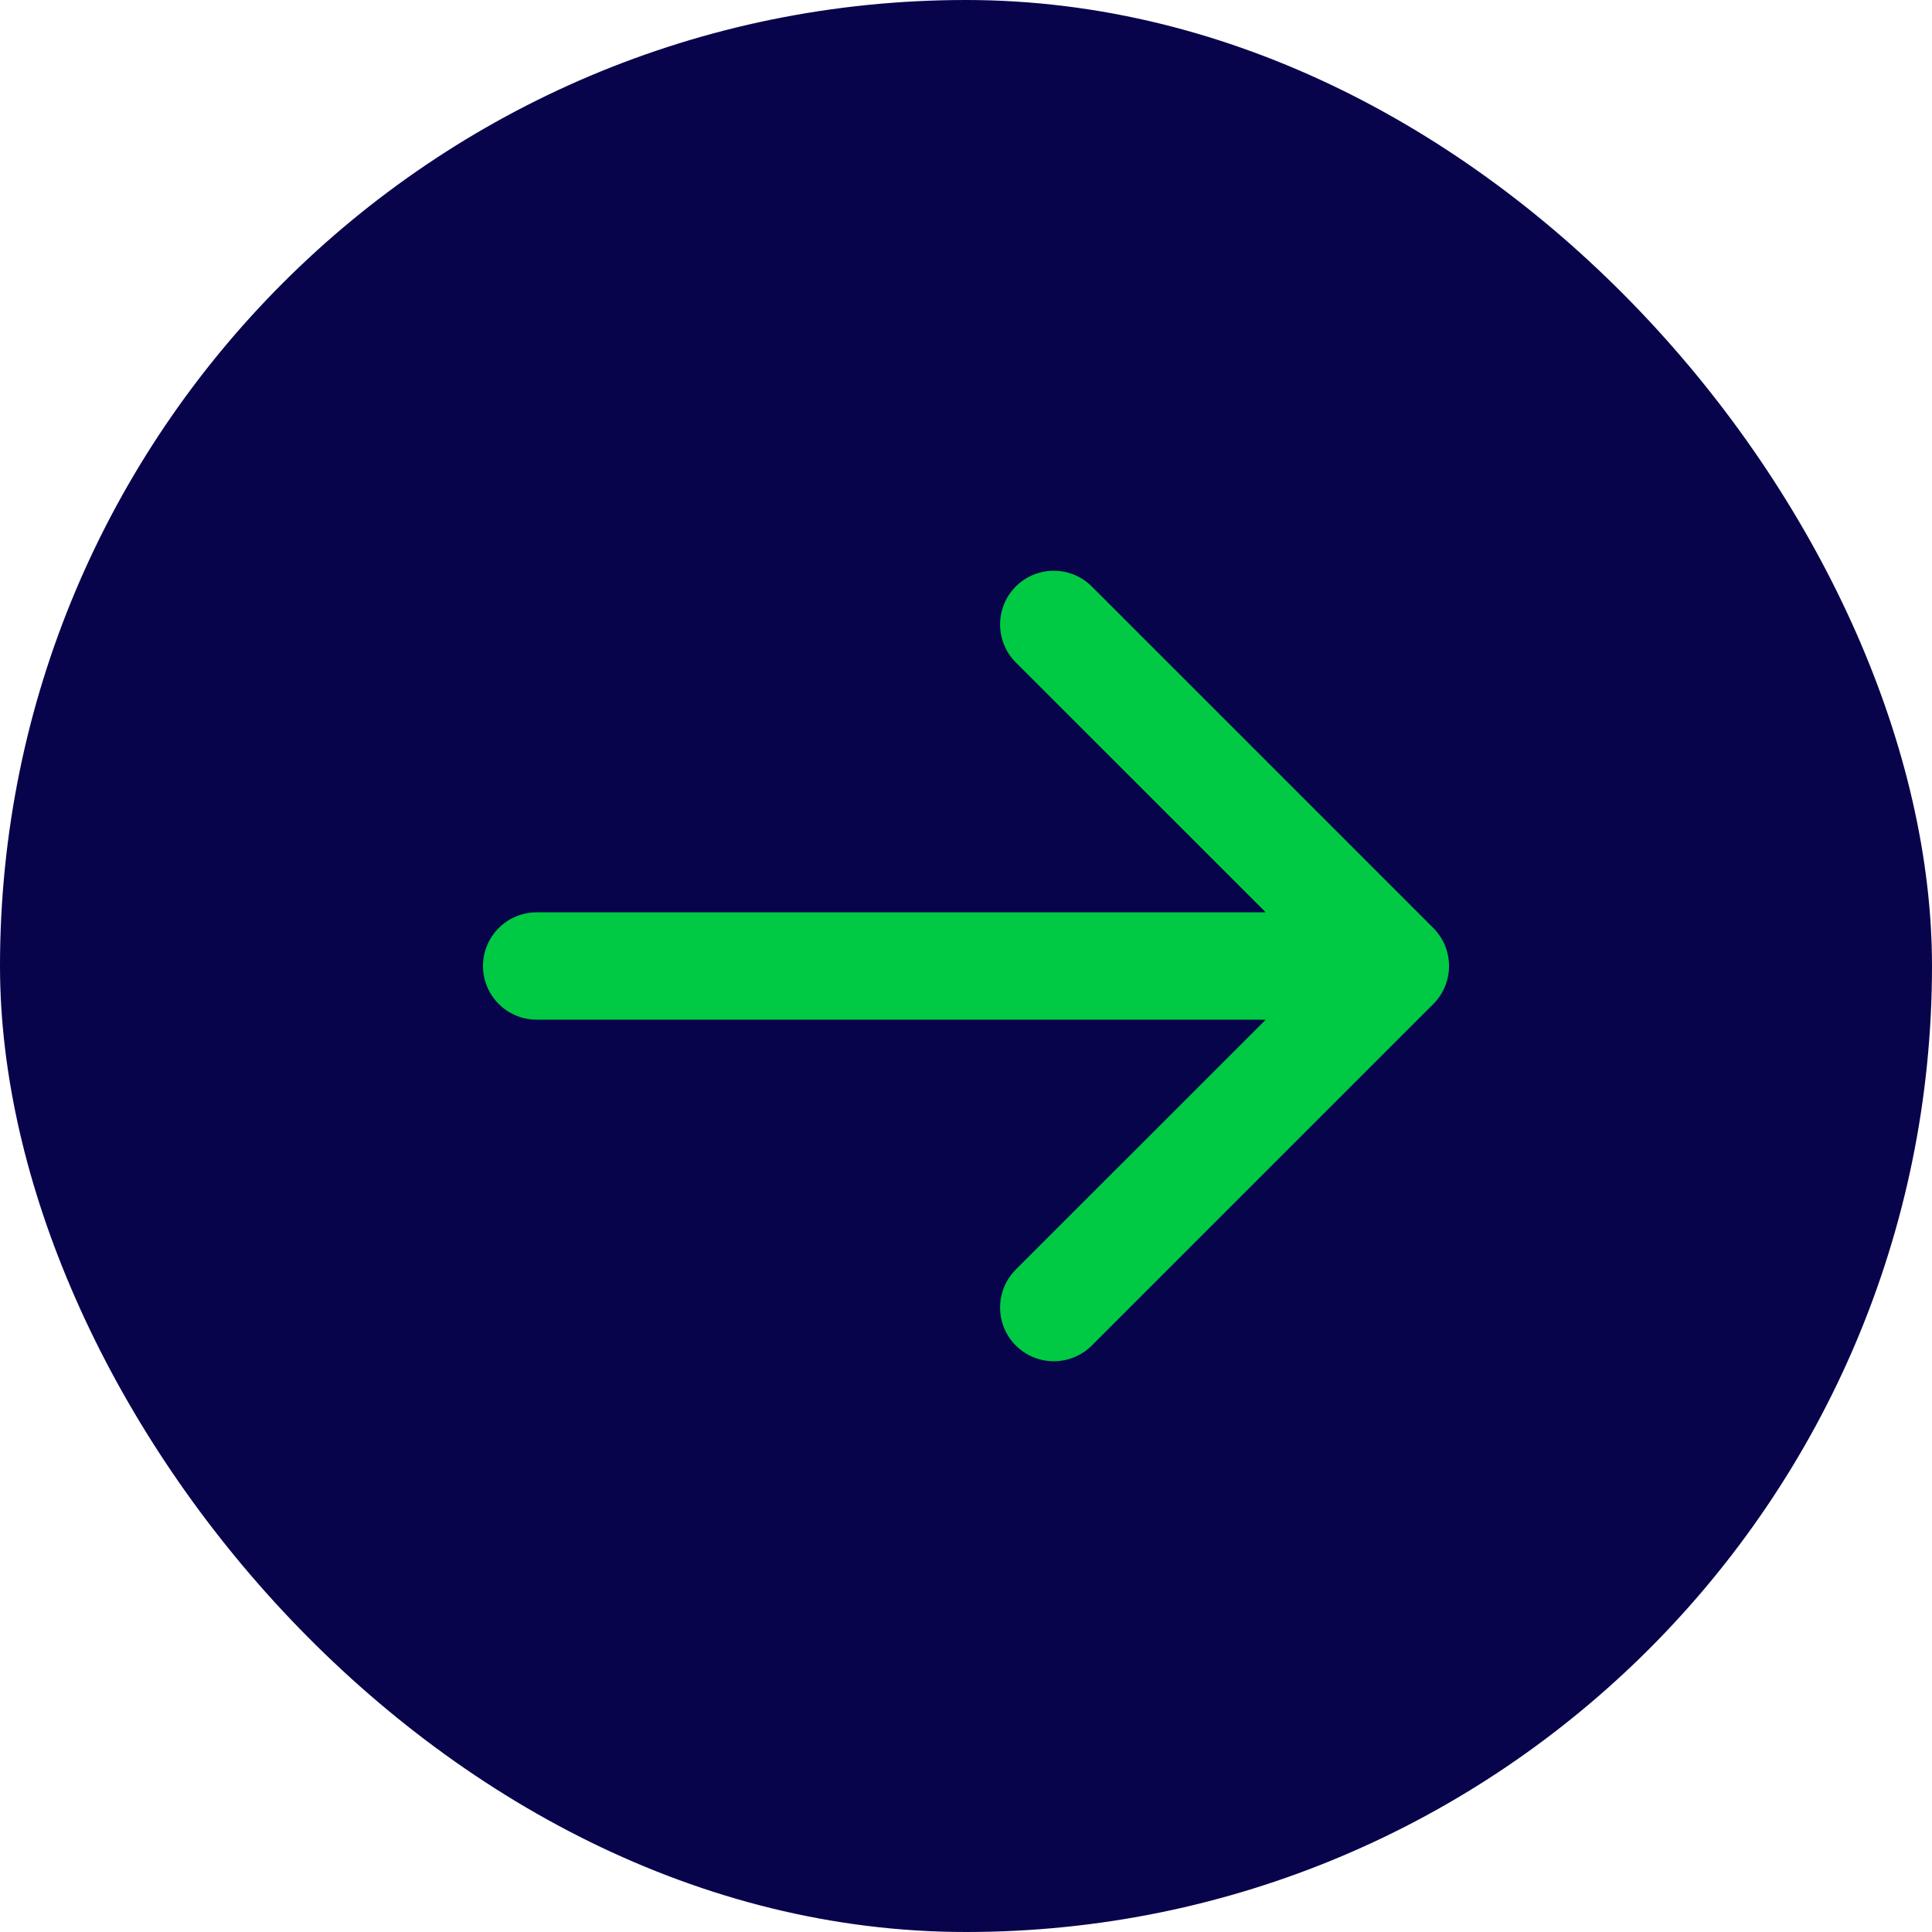
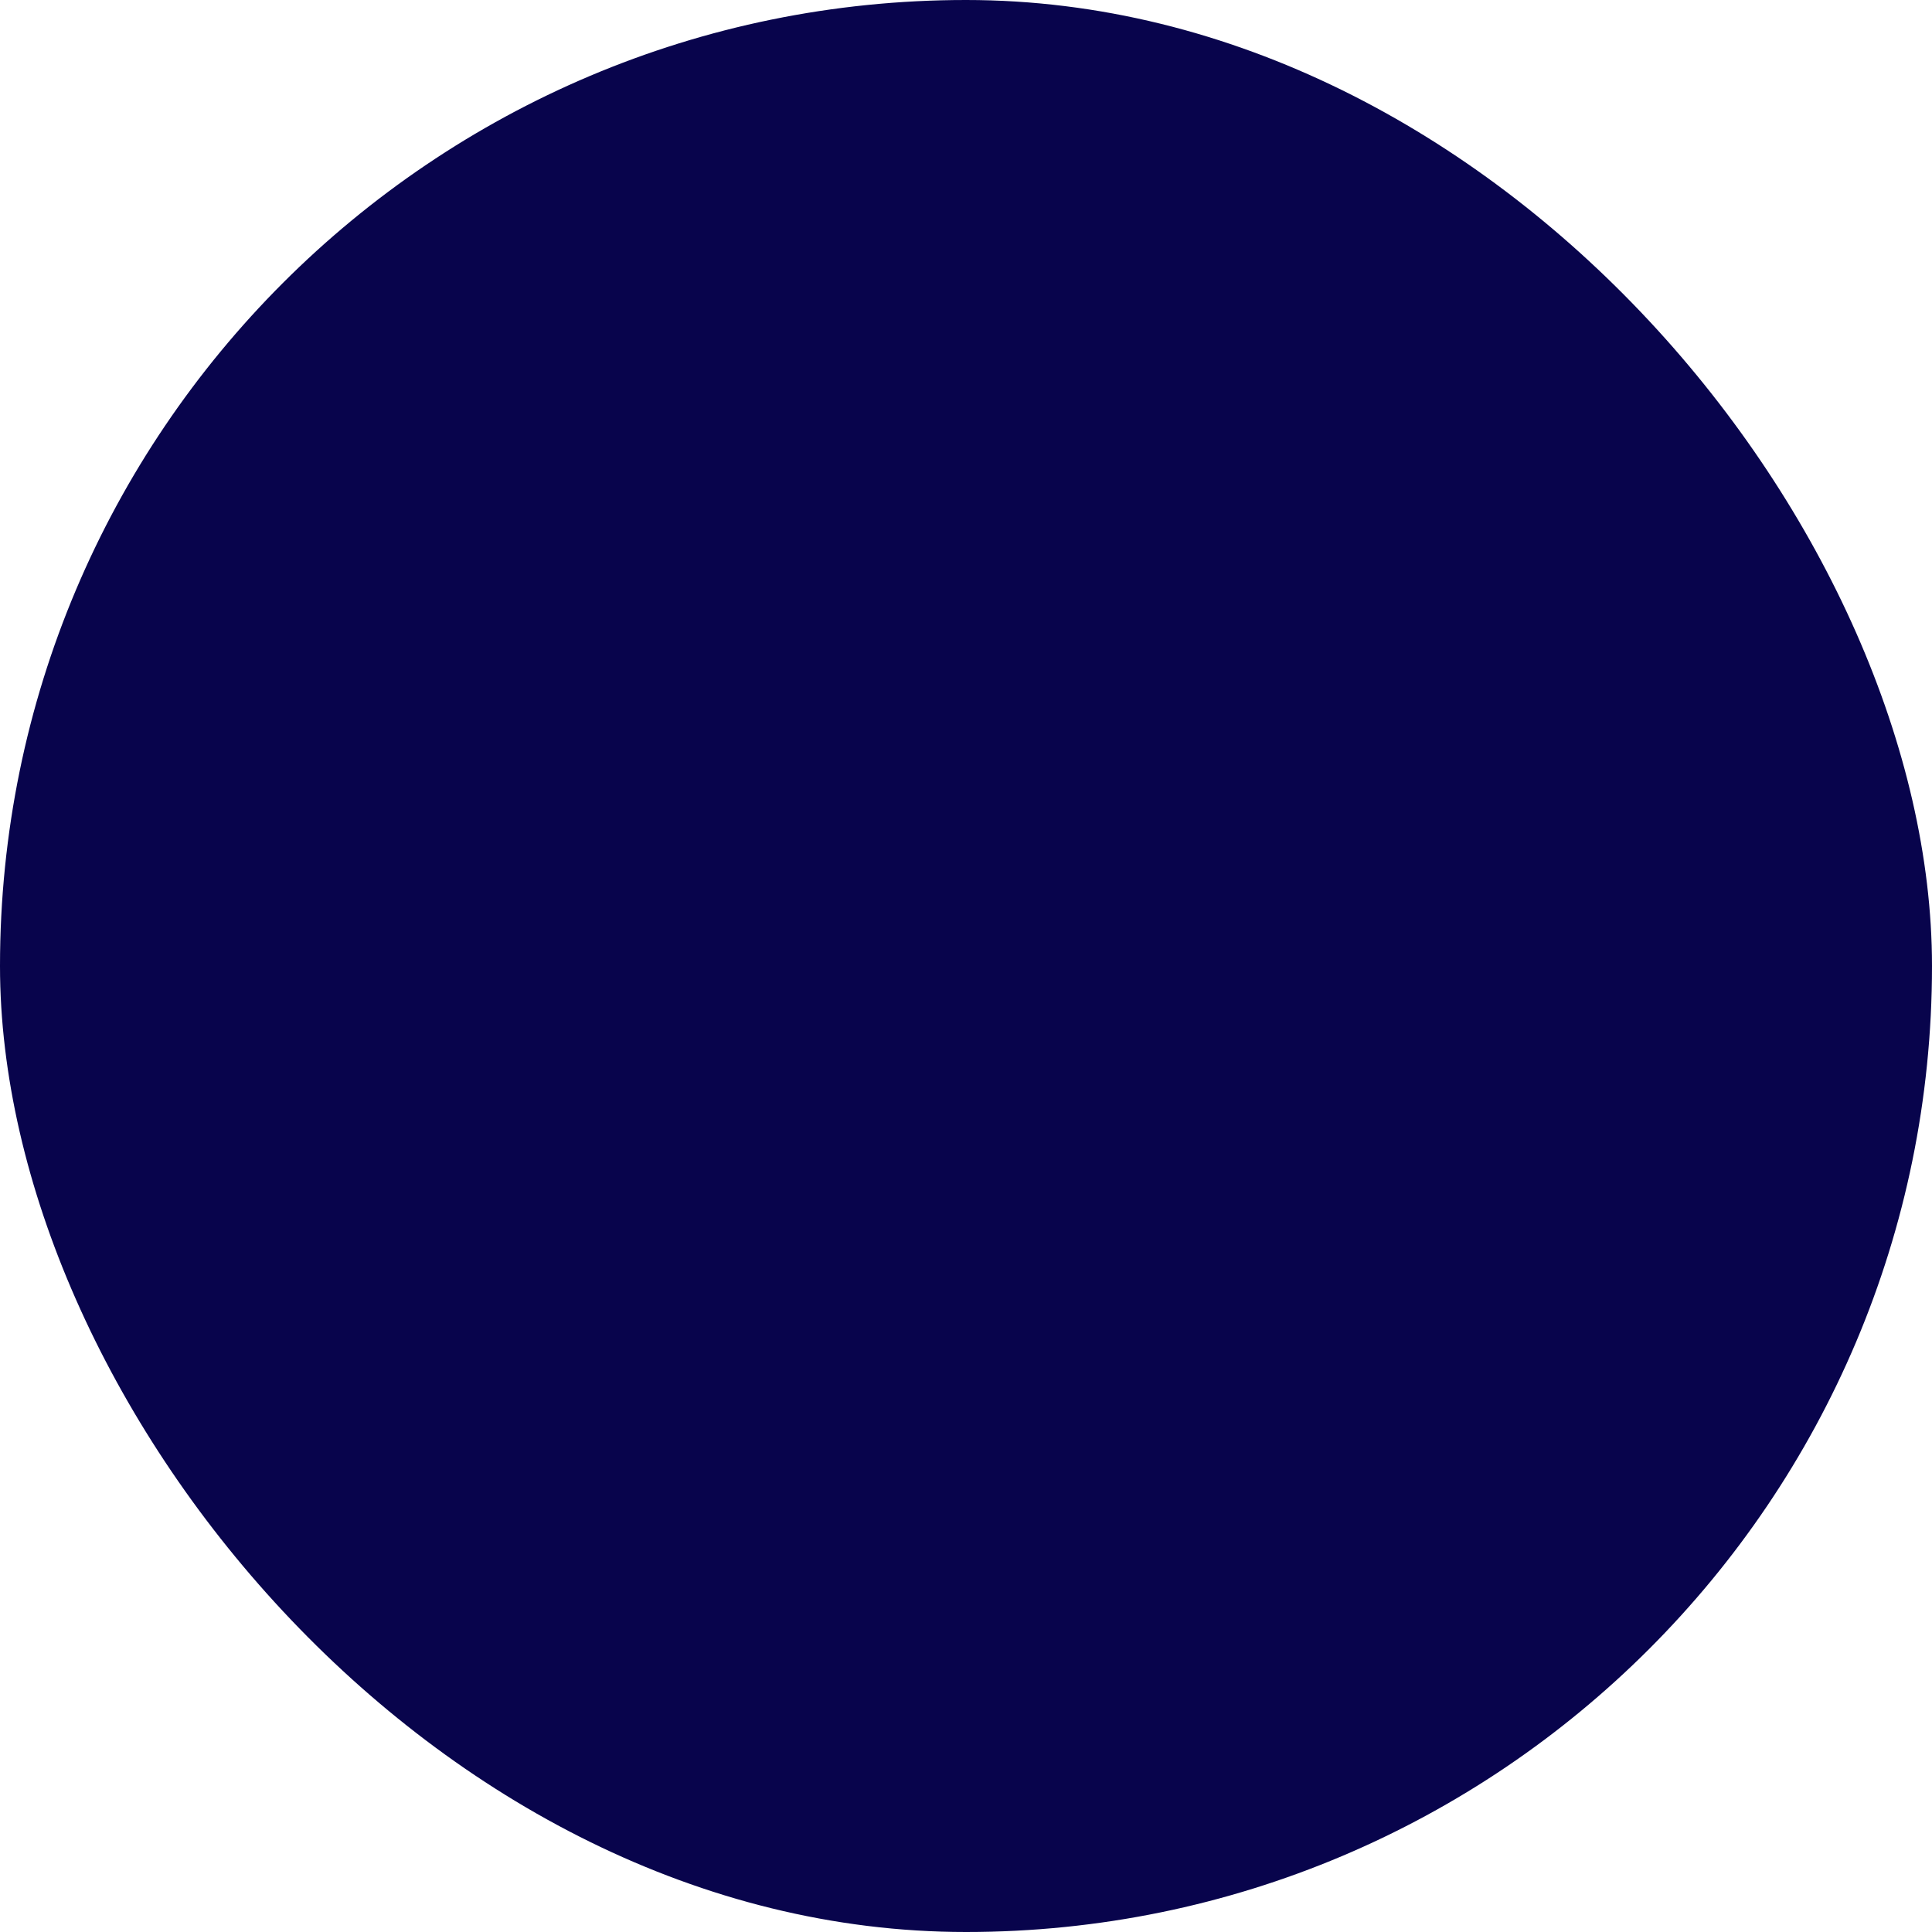
<svg xmlns="http://www.w3.org/2000/svg" fill="none" height="100%" overflow="visible" preserveAspectRatio="none" style="display: block;" viewBox="0 0 18 18" width="100%">
  <g id="Frame 2147237569">
    <rect fill="#08044C" height="18" rx="9" width="18" />
-     <path d="M5 8.5C4.724 8.5 4.5 8.724 4.5 9C4.5 9.276 4.724 9.5 5 9.5L5 9L5 8.5ZM13.354 9.354C13.549 9.158 13.549 8.842 13.354 8.646L10.172 5.464C9.976 5.269 9.66 5.269 9.464 5.464C9.269 5.66 9.269 5.976 9.464 6.172L12.293 9L9.464 11.828C9.269 12.024 9.269 12.34 9.464 12.536C9.66 12.731 9.976 12.731 10.172 12.536L13.354 9.354ZM5 9L5 9.5L13 9.5L13 9L13 8.5L5 8.5L5 9Z" fill="#00CA43" id="Arrow 1" />
  </g>
</svg>